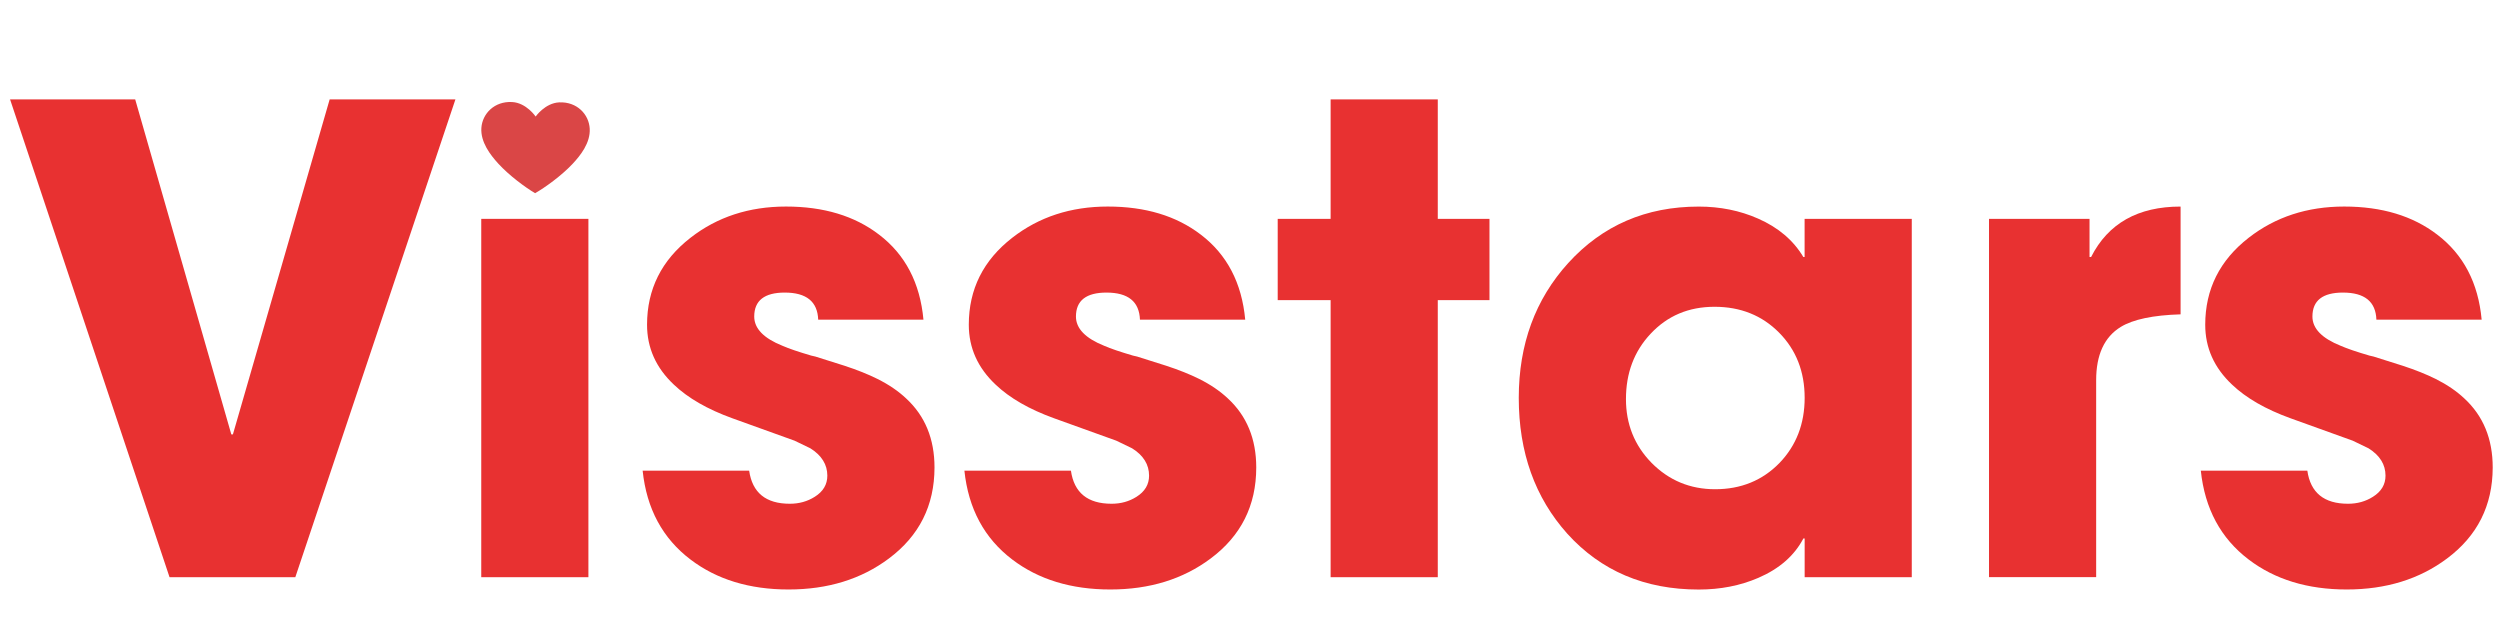
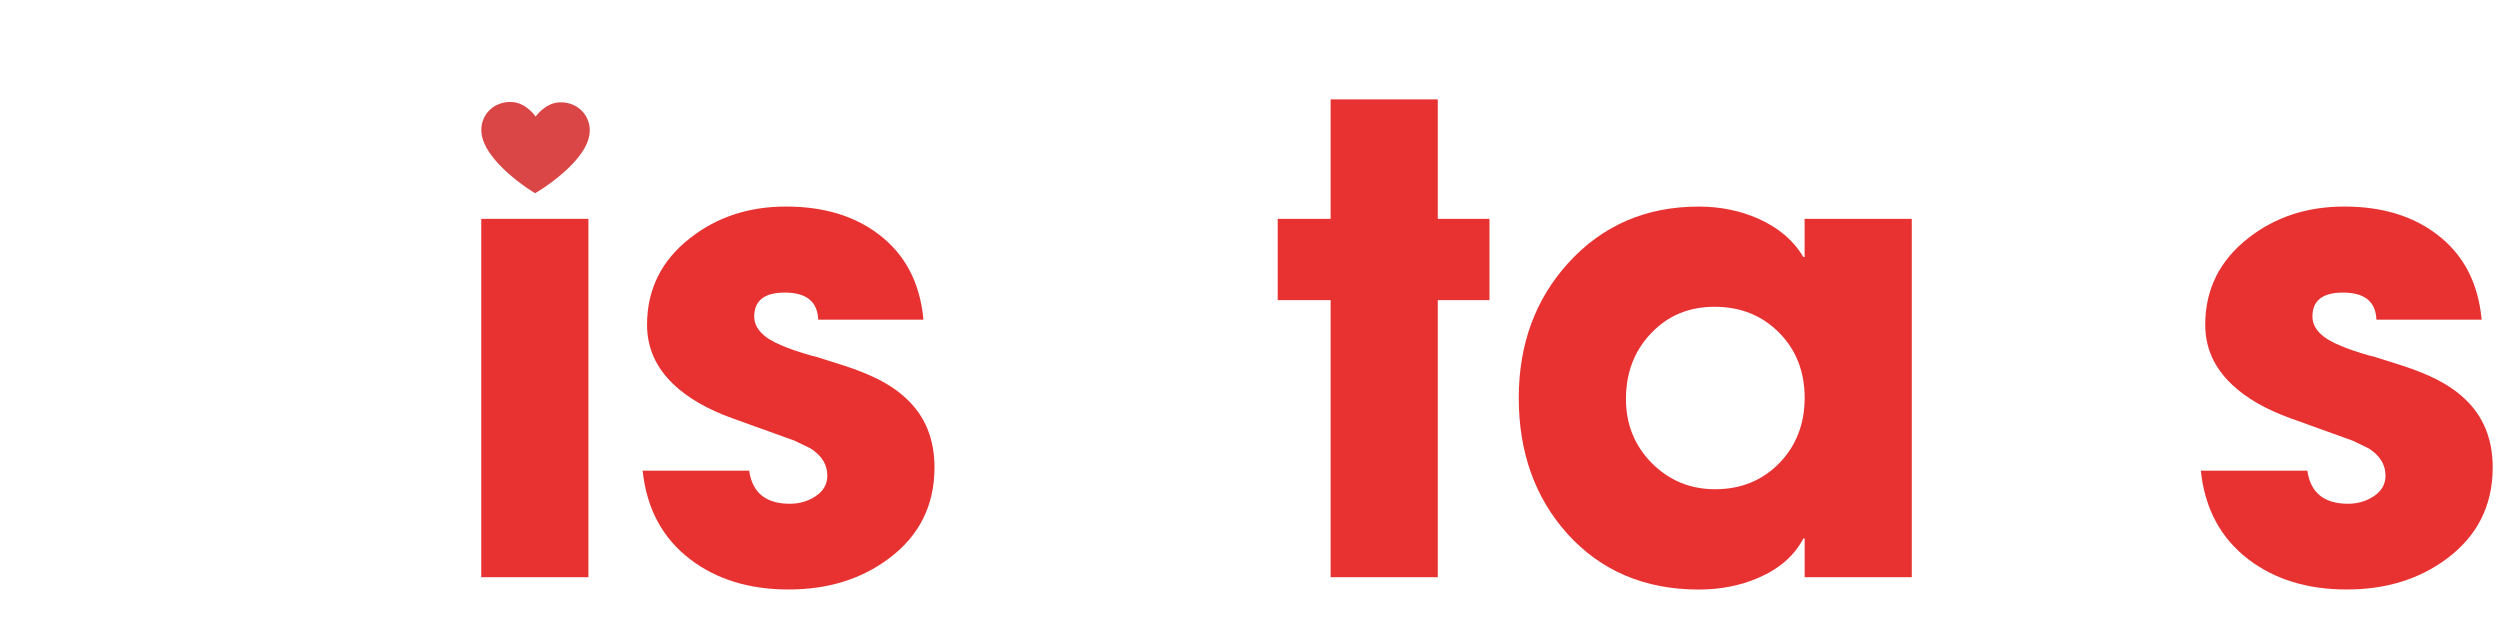
<svg xmlns="http://www.w3.org/2000/svg" version="1.1" id="Layer_1" x="0px" y="0px" width="125.334px" height="32px" viewBox="0 0 125.334 32" enable-background="new 0 0 125.334 32" xml:space="preserve">
  <path fill="#DA4646" d="M26.854,5.843c0,0,0.474-0.681,1.186-0.711c0.891-0.036,1.487,0.604,1.525,1.32  c0.039,0.709-0.464,1.345-0.871,1.776c-0.552,0.587-1.382,1.182-1.867,1.458c-0.482-0.283-1.304-0.889-1.847-1.484  c-0.4-0.438-0.894-1.08-0.847-1.788c0.049-0.716,0.654-1.348,1.544-1.298C26.39,5.155,26.854,5.843,26.854,5.843z" />
-   <path fill="#E83131" d="M14.805,28.938H8.5L0.505,4.983h6.273l4.819,16.796h0.079l4.851-16.796h6.305L14.805,28.938z" />
  <rect x="24.127" y="10.972" fill="#E83131" width="5.372" height="17.965" />
  <path fill="#E83131" d="M44.557,28.004c-1.38,1.032-3.055,1.549-5.024,1.549c-1.959,0-3.597-0.5-4.914-1.501  c-1.401-1.063-2.202-2.549-2.401-4.456h5.34c0.158,1.106,0.837,1.659,2.038,1.659c0.463,0,0.879-0.114,1.249-0.348  c0.421-0.263,0.632-0.616,0.632-1.06c0-0.558-0.285-1.017-0.853-1.373l-0.79-0.381l-3.113-1.121  c-1.254-0.453-2.233-1.017-2.939-1.69c-0.896-0.843-1.343-1.843-1.343-3.002c0-1.78,0.727-3.233,2.18-4.361  c1.338-1.042,2.934-1.564,4.788-1.564c1.885,0,3.439,0.469,4.661,1.406c1.316,1.001,2.059,2.423,2.228,4.266h-5.277  c-0.032-0.906-0.59-1.359-1.675-1.359c-1.021,0-1.532,0.4-1.532,1.201c0,0.601,0.474,1.09,1.422,1.469  c0.316,0.139,0.795,0.301,1.438,0.49c0.052,0.011,0.121,0.025,0.205,0.047l1.454,0.459c0.643,0.21,1.195,0.432,1.659,0.663  c0.569,0.284,1.048,0.61,1.438,0.979c0.948,0.875,1.422,2.027,1.422,3.461C46.848,25.346,46.084,26.866,44.557,28.004z" />
-   <path fill="#E83131" d="M60.689,28.004c-1.381,1.032-3.055,1.549-5.025,1.549c-1.959,0-3.598-0.5-4.914-1.501  c-1.4-1.063-2.201-2.549-2.401-4.456h5.34c0.158,1.106,0.838,1.659,2.039,1.659c0.463,0,0.879-0.114,1.248-0.348  c0.42-0.263,0.631-0.616,0.631-1.06c0-0.558-0.283-1.017-0.854-1.373l-0.789-0.381l-3.113-1.121  c-1.254-0.453-2.232-1.017-2.938-1.69c-0.896-0.843-1.344-1.843-1.344-3.002c0-1.78,0.727-3.233,2.18-4.361  c1.338-1.042,2.934-1.564,4.787-1.564c1.887,0,3.439,0.469,4.662,1.406c1.316,1.001,2.059,2.423,2.229,4.266H57.15  c-0.033-0.906-0.59-1.359-1.676-1.359c-1.021,0-1.533,0.4-1.533,1.201c0,0.601,0.475,1.09,1.422,1.469  c0.316,0.139,0.797,0.301,1.439,0.49c0.053,0.011,0.121,0.025,0.205,0.047l1.453,0.459c0.643,0.21,1.195,0.432,1.66,0.663  c0.568,0.284,1.047,0.61,1.438,0.979c0.947,0.875,1.422,2.027,1.422,3.461C62.98,25.346,62.217,26.866,60.689,28.004z" />
  <path fill="#E83131" d="M72.081,15.048v13.89h-5.372v-13.89h-2.653v-4.076h2.653V4.983h5.372v5.988h2.592v4.076L72.081,15.048  L72.081,15.048z" />
  <path fill="#E83131" d="M90.474,28.938v-1.943H90.41c-0.452,0.863-1.206,1.521-2.259,1.975c-0.906,0.391-1.901,0.586-2.986,0.586  c-2.707,0-4.902-0.934-6.589-2.798c-1.622-1.812-2.435-4.081-2.435-6.81c0-2.688,0.828-4.94,2.481-6.763  c1.717-1.885,3.896-2.828,6.541-2.828c1.073,0,2.063,0.2,2.971,0.6c1.011,0.443,1.771,1.085,2.274,1.928h0.063v-1.912h5.373v17.965  H90.474z M89.192,16.676c-0.854-0.864-1.934-1.296-3.238-1.296c-1.296,0-2.365,0.453-3.208,1.358  c-0.821,0.875-1.231,1.965-1.231,3.271c0,1.253,0.426,2.317,1.279,3.191c0.874,0.885,1.938,1.327,3.191,1.327  c1.295,0,2.369-0.438,3.224-1.313c0.843-0.874,1.265-1.965,1.265-3.271C90.474,18.63,90.046,17.539,89.192,16.676z" />
-   <path fill="#E83131" d="M109.321,15.759c-1.381,0.042-2.381,0.252-3.002,0.632c-0.821,0.505-1.231,1.396-1.231,2.669v9.875h-5.372  V10.972h5.04v1.912h0.079c0.854-1.685,2.35-2.528,4.486-2.528V15.759z" />
  <path fill="#E83131" d="M122.673,28.004c-1.38,1.032-3.055,1.549-5.023,1.549c-1.959,0-3.599-0.5-4.914-1.501  c-1.401-1.063-2.201-2.549-2.401-4.456h5.34c0.158,1.106,0.839,1.659,2.039,1.659c0.463,0,0.879-0.114,1.248-0.348  c0.421-0.263,0.632-0.616,0.632-1.06c0-0.558-0.283-1.017-0.854-1.373l-0.79-0.381l-3.112-1.121  c-1.254-0.453-2.232-1.017-2.938-1.69c-0.896-0.843-1.344-1.843-1.344-3.002c0-1.78,0.728-3.233,2.18-4.361  c1.339-1.042,2.935-1.564,4.787-1.564c1.887,0,3.439,0.469,4.662,1.406c1.316,1.001,2.06,2.423,2.229,4.266h-5.277  c-0.031-0.906-0.59-1.359-1.675-1.359c-1.022,0-1.532,0.4-1.532,1.201c0,0.601,0.475,1.09,1.422,1.469  c0.315,0.139,0.795,0.301,1.438,0.49c0.053,0.011,0.121,0.025,0.205,0.047l1.453,0.459c0.643,0.21,1.195,0.432,1.66,0.663  c0.567,0.284,1.047,0.61,1.438,0.979c0.948,0.875,1.422,2.027,1.422,3.461C124.964,25.346,124.2,26.866,122.673,28.004z" />
</svg>